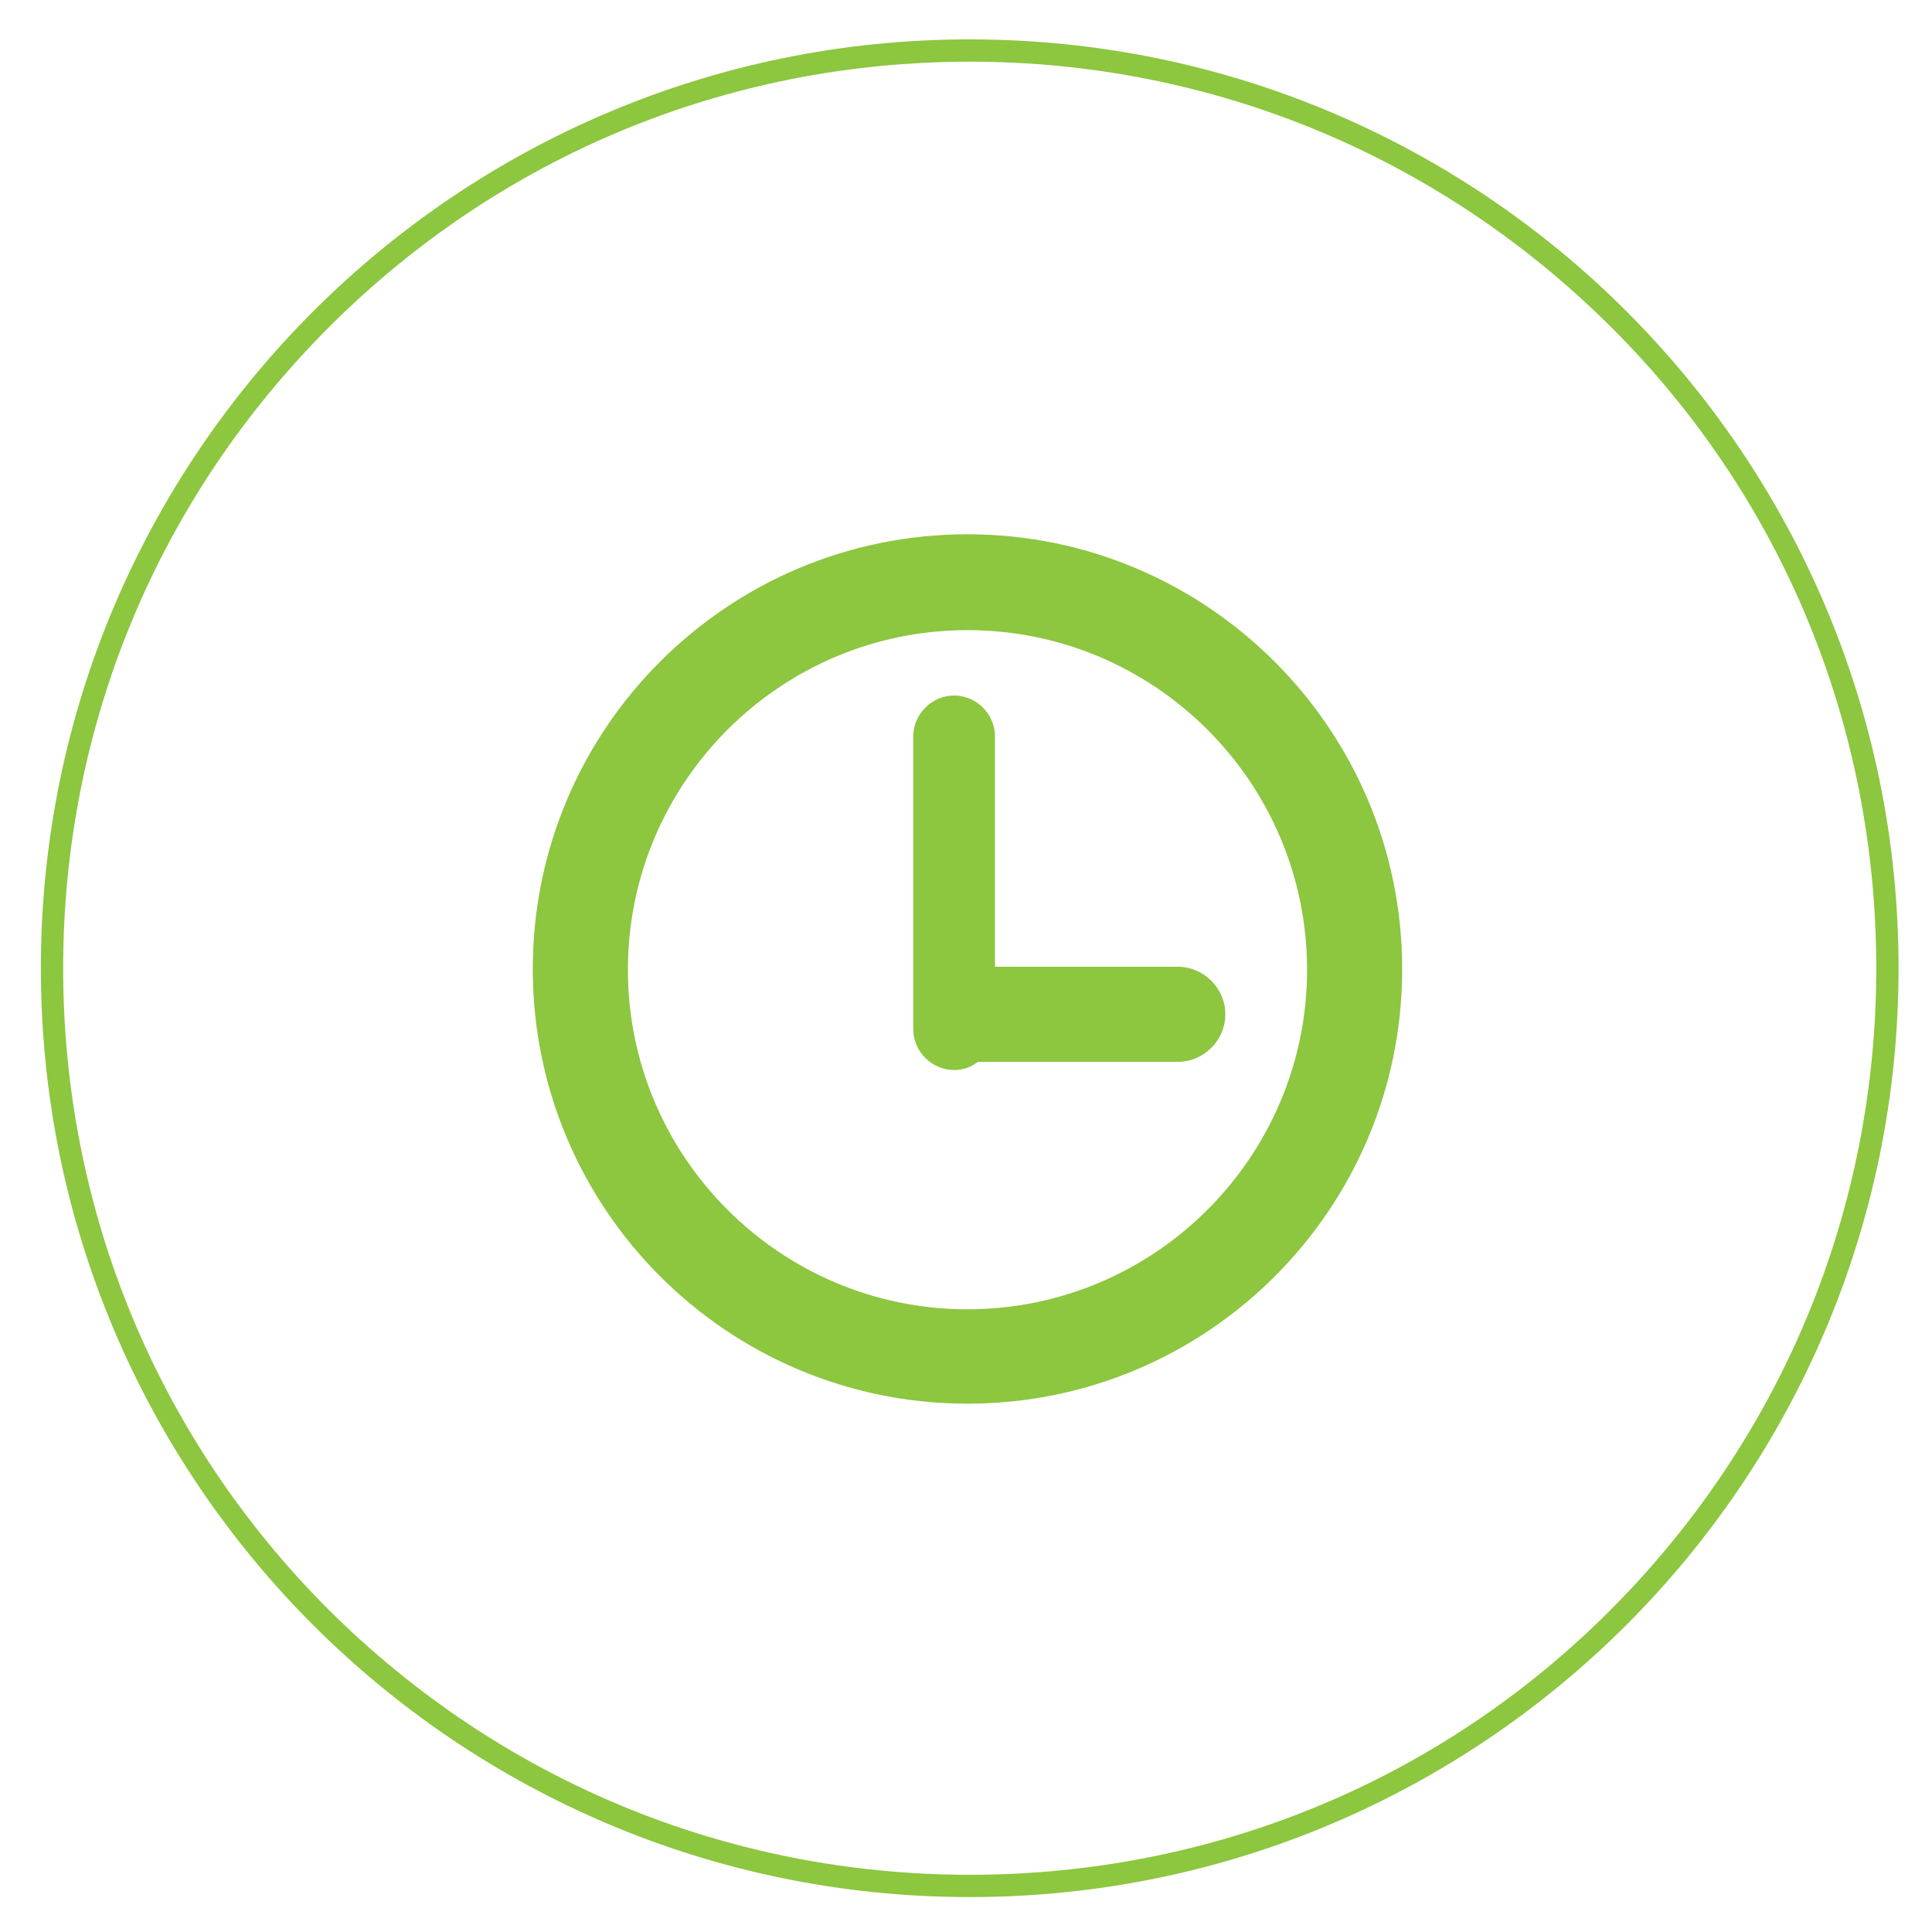
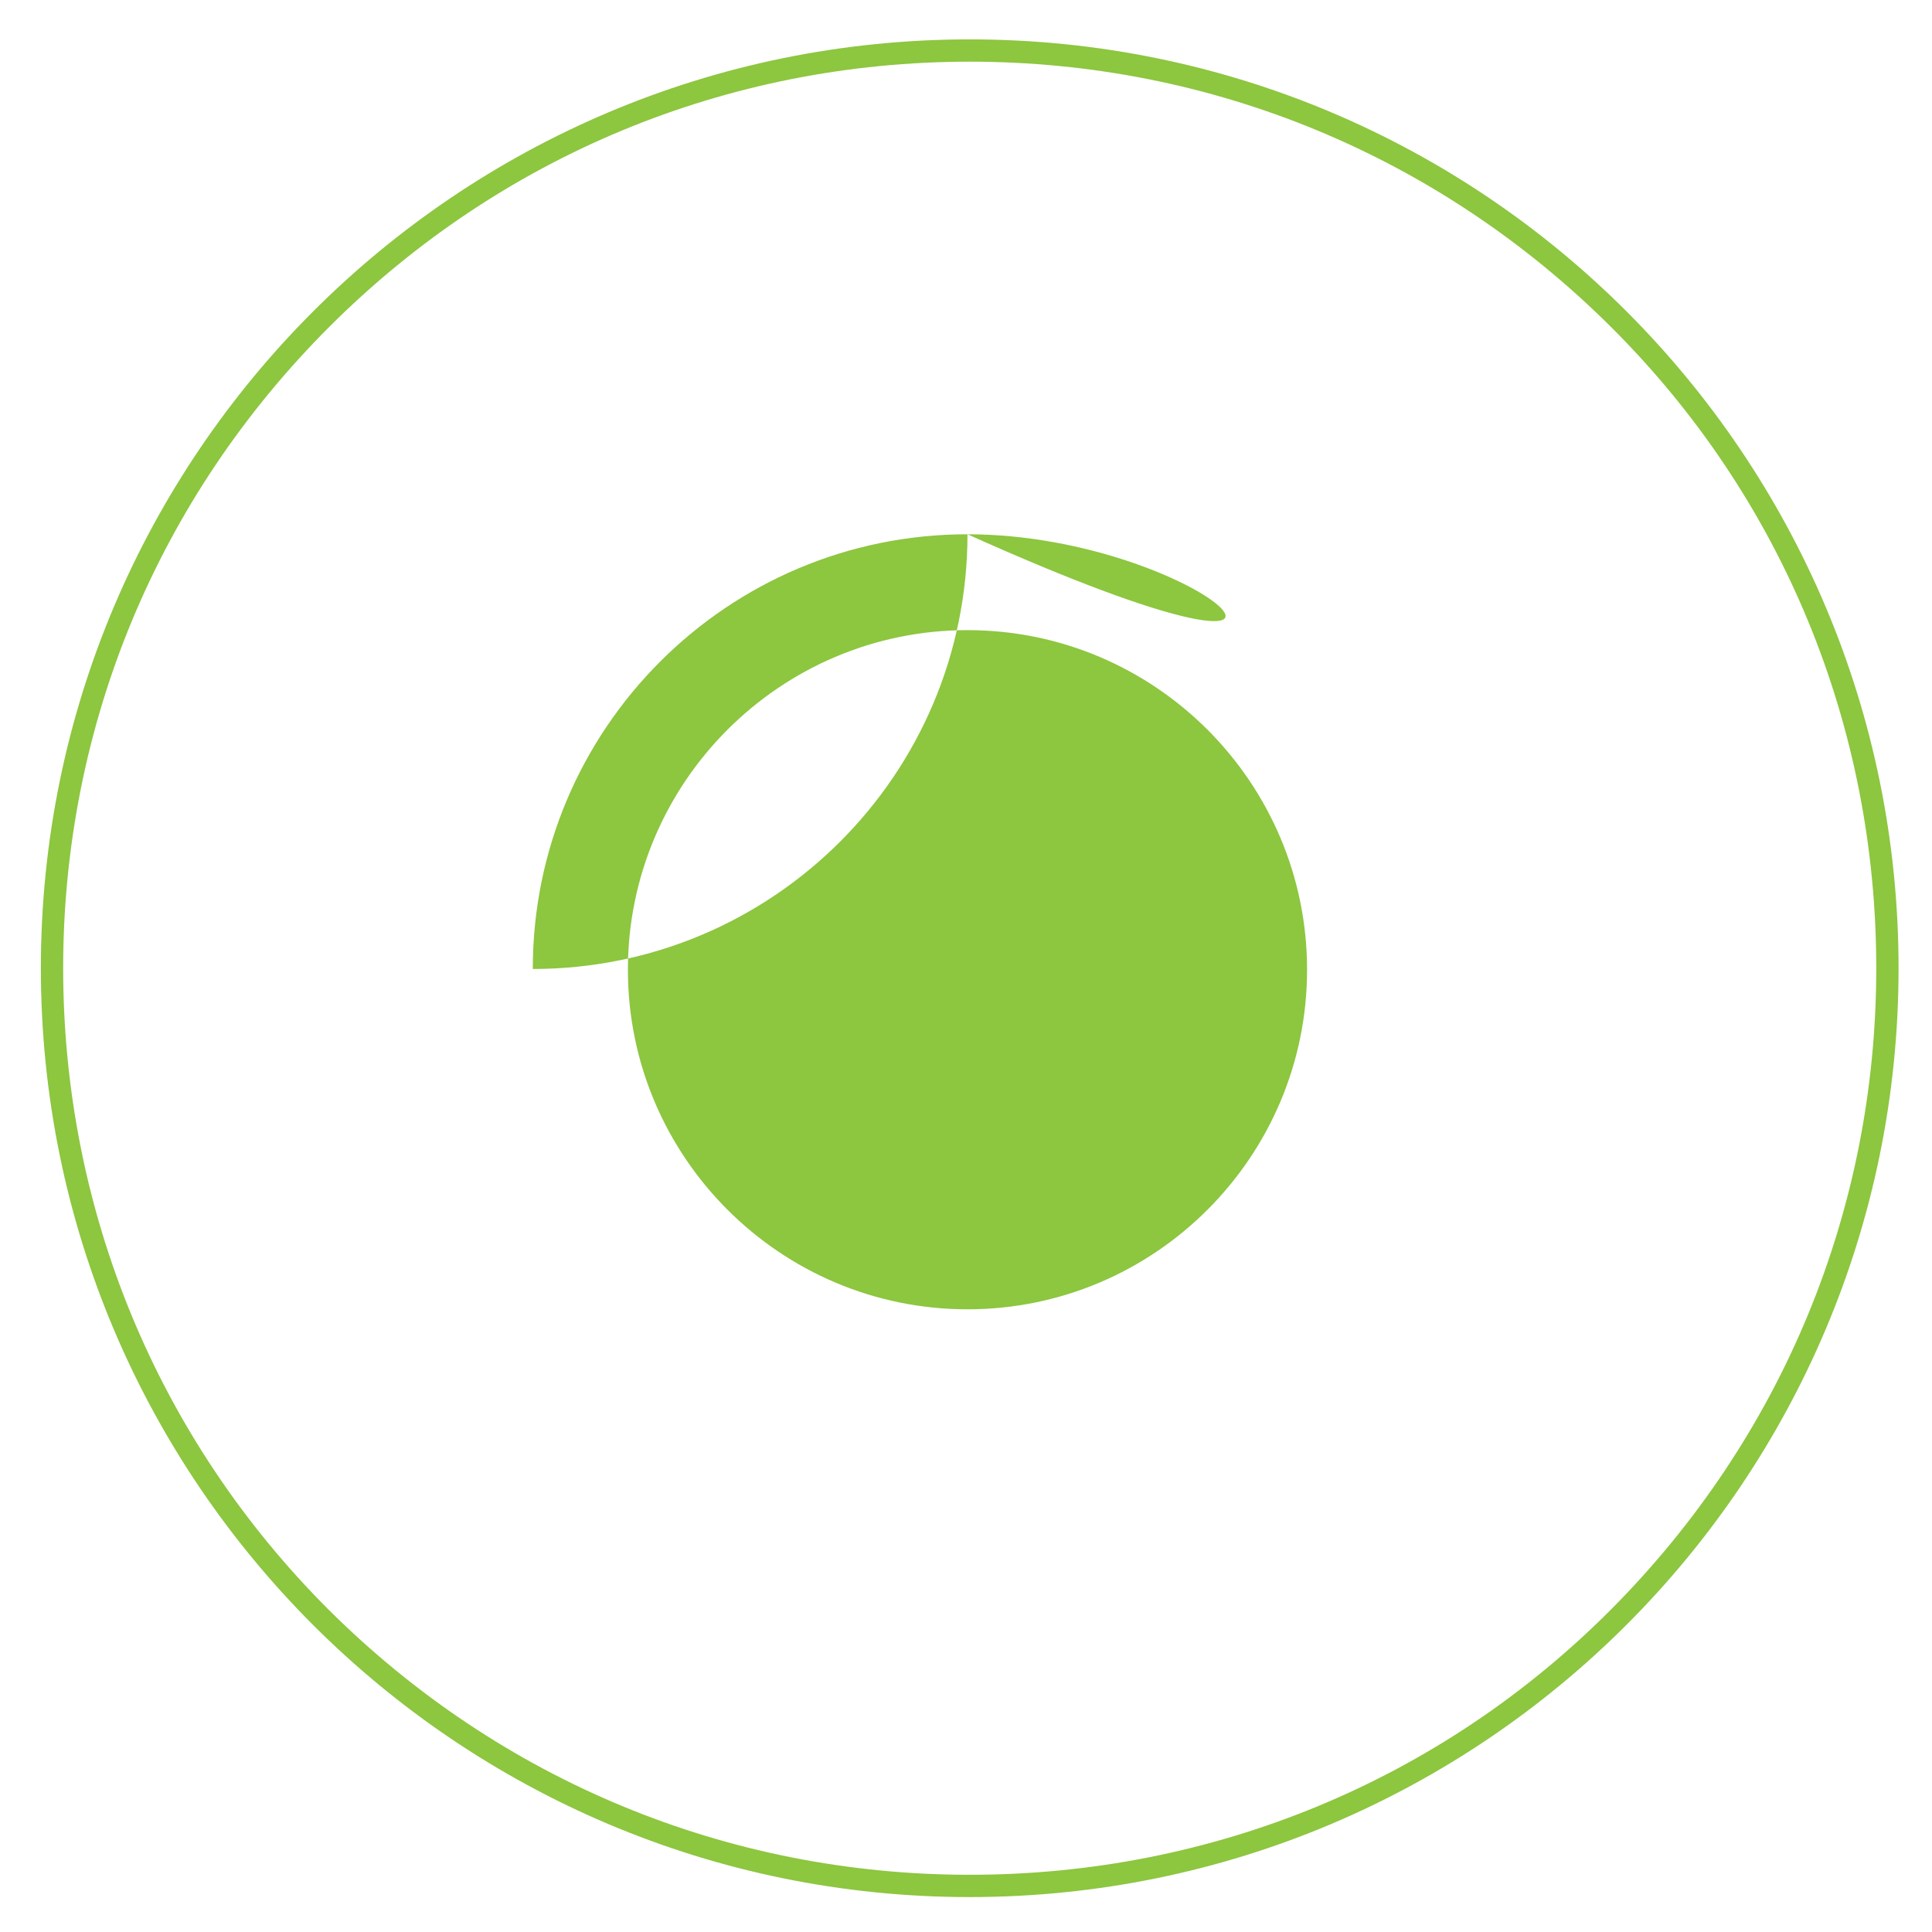
<svg xmlns="http://www.w3.org/2000/svg" version="1.1" id="Layer_1" x="0px" y="0px" viewBox="0 0 260 260" style="enable-background:new 0 0 260 260;" xml:space="preserve">
  <style type="text/css">
	.st0{fill:#8DC63F;}
</style>
  <g>
    <g>
      <path class="st0" d="M130.5,8.3c32.6,0,63.2,12.7,86.3,35.7s35.7,53.7,35.7,86.3s-12.7,63.2-35.7,86.3s-53.7,35.7-86.3,35.7    c-32.6,0-63.2-12.7-86.3-35.7c-23-23-35.7-53.7-35.7-86.3S21.2,67.1,44.3,44C67.3,21,97.9,8.3,130.5,8.3 M130.5,5.3    c-69,0-125,56-125,125c0,69,56,125,125,125c69,0,125-56,125-125C255.5,61.3,199.6,5.3,130.5,5.3L130.5,5.3z" />
    </g>
  </g>
  <g>
-     <path class="st0" d="M130.2,71.9c-32.3,0-58.5,26.2-58.5,58.5c0,32.3,26.2,58.5,58.5,58.5c32.3,0,58.5-26.2,58.5-58.5   C188.7,98.2,162.5,71.9,130.2,71.9z M130.2,176.2c-25.2,0-45.7-20.5-45.7-45.7c0-25.2,20.5-45.7,45.7-45.7s45.7,20.5,45.7,45.7   C175.9,155.7,155.4,176.2,130.2,176.2z" />
-     <path class="st0" d="M158.5,130.1l-24.6,0v-31c0-3-2.5-5.5-5.5-5.5c-3,0-5.5,2.5-5.5,5.5v39.4c0,3,2.5,5.5,5.5,5.5   c1.2,0,2.3-0.4,3.2-1.1l26.9,0c3.5,0,6.4-2.9,6.4-6.4S162,130.1,158.5,130.1z" />
+     <path class="st0" d="M130.2,71.9c-32.3,0-58.5,26.2-58.5,58.5c32.3,0,58.5-26.2,58.5-58.5   C188.7,98.2,162.5,71.9,130.2,71.9z M130.2,176.2c-25.2,0-45.7-20.5-45.7-45.7c0-25.2,20.5-45.7,45.7-45.7s45.7,20.5,45.7,45.7   C175.9,155.7,155.4,176.2,130.2,176.2z" />
  </g>
</svg>